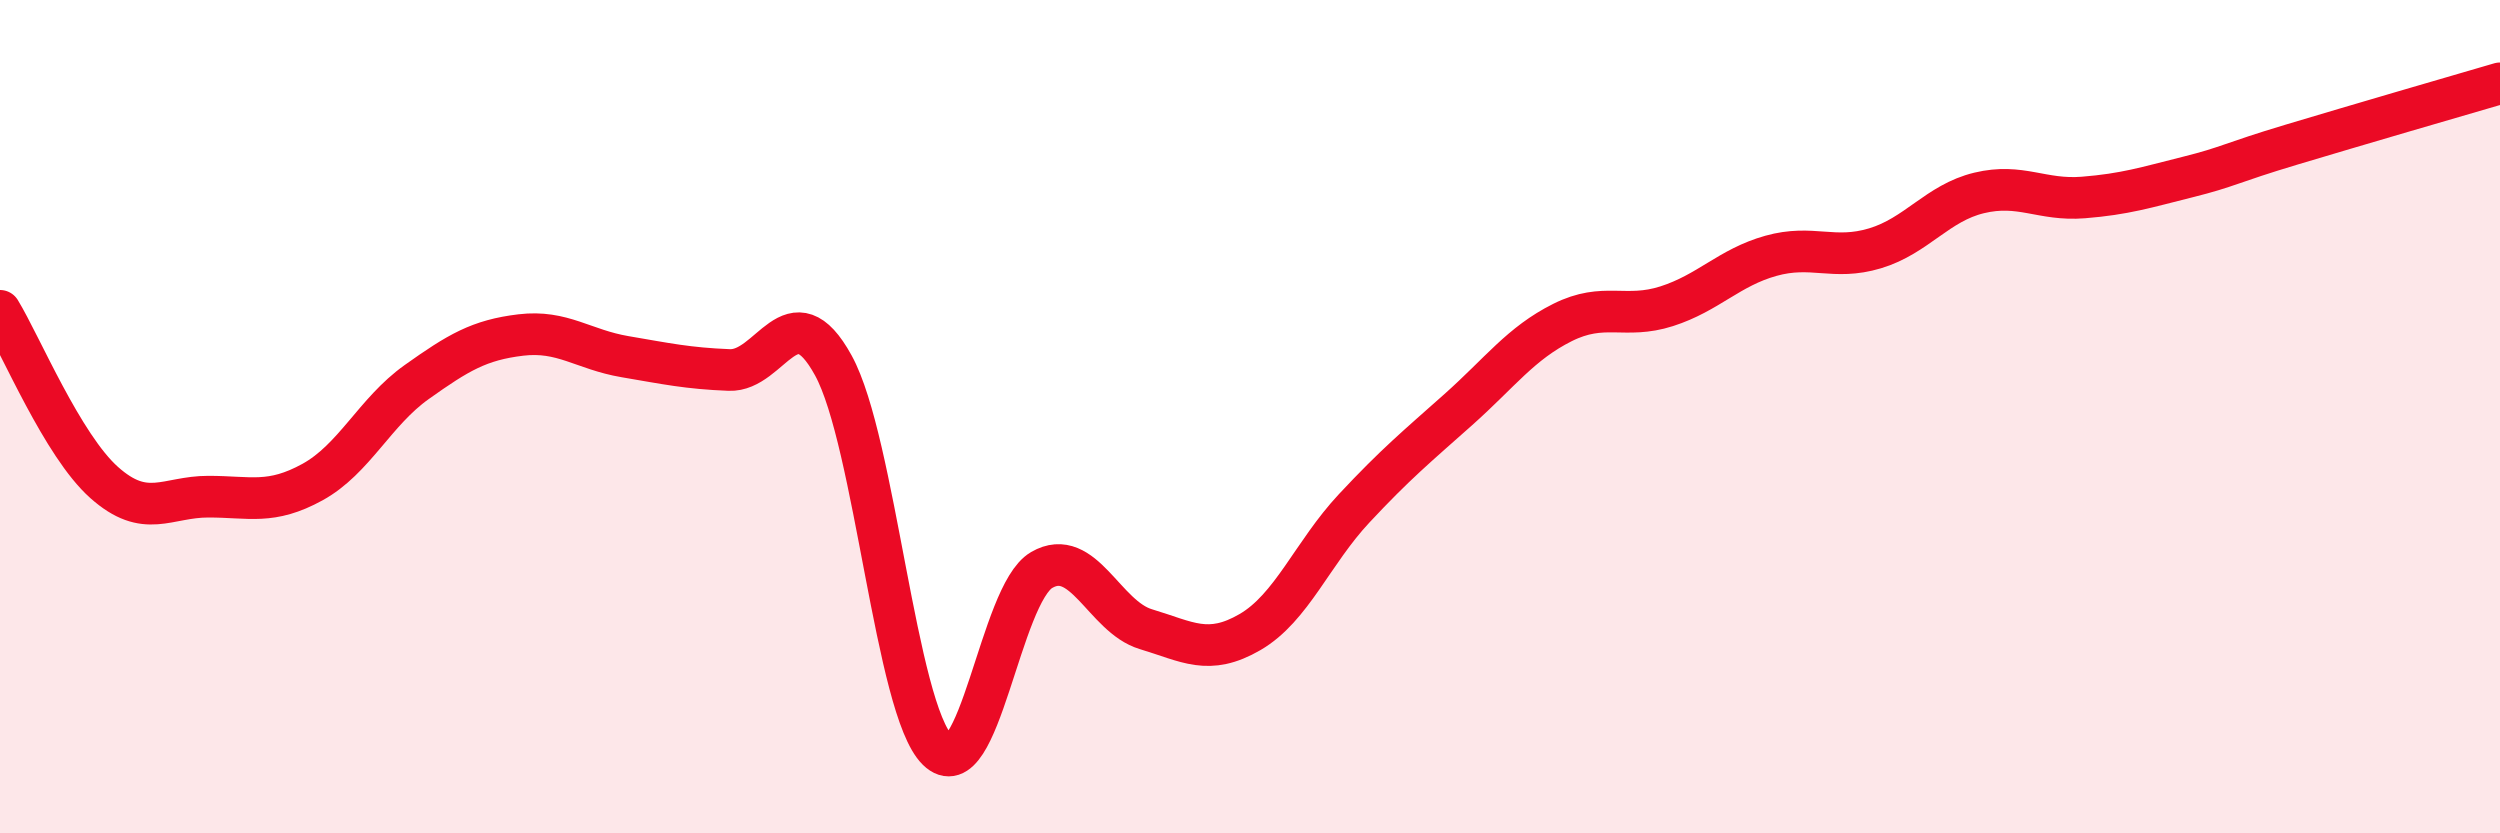
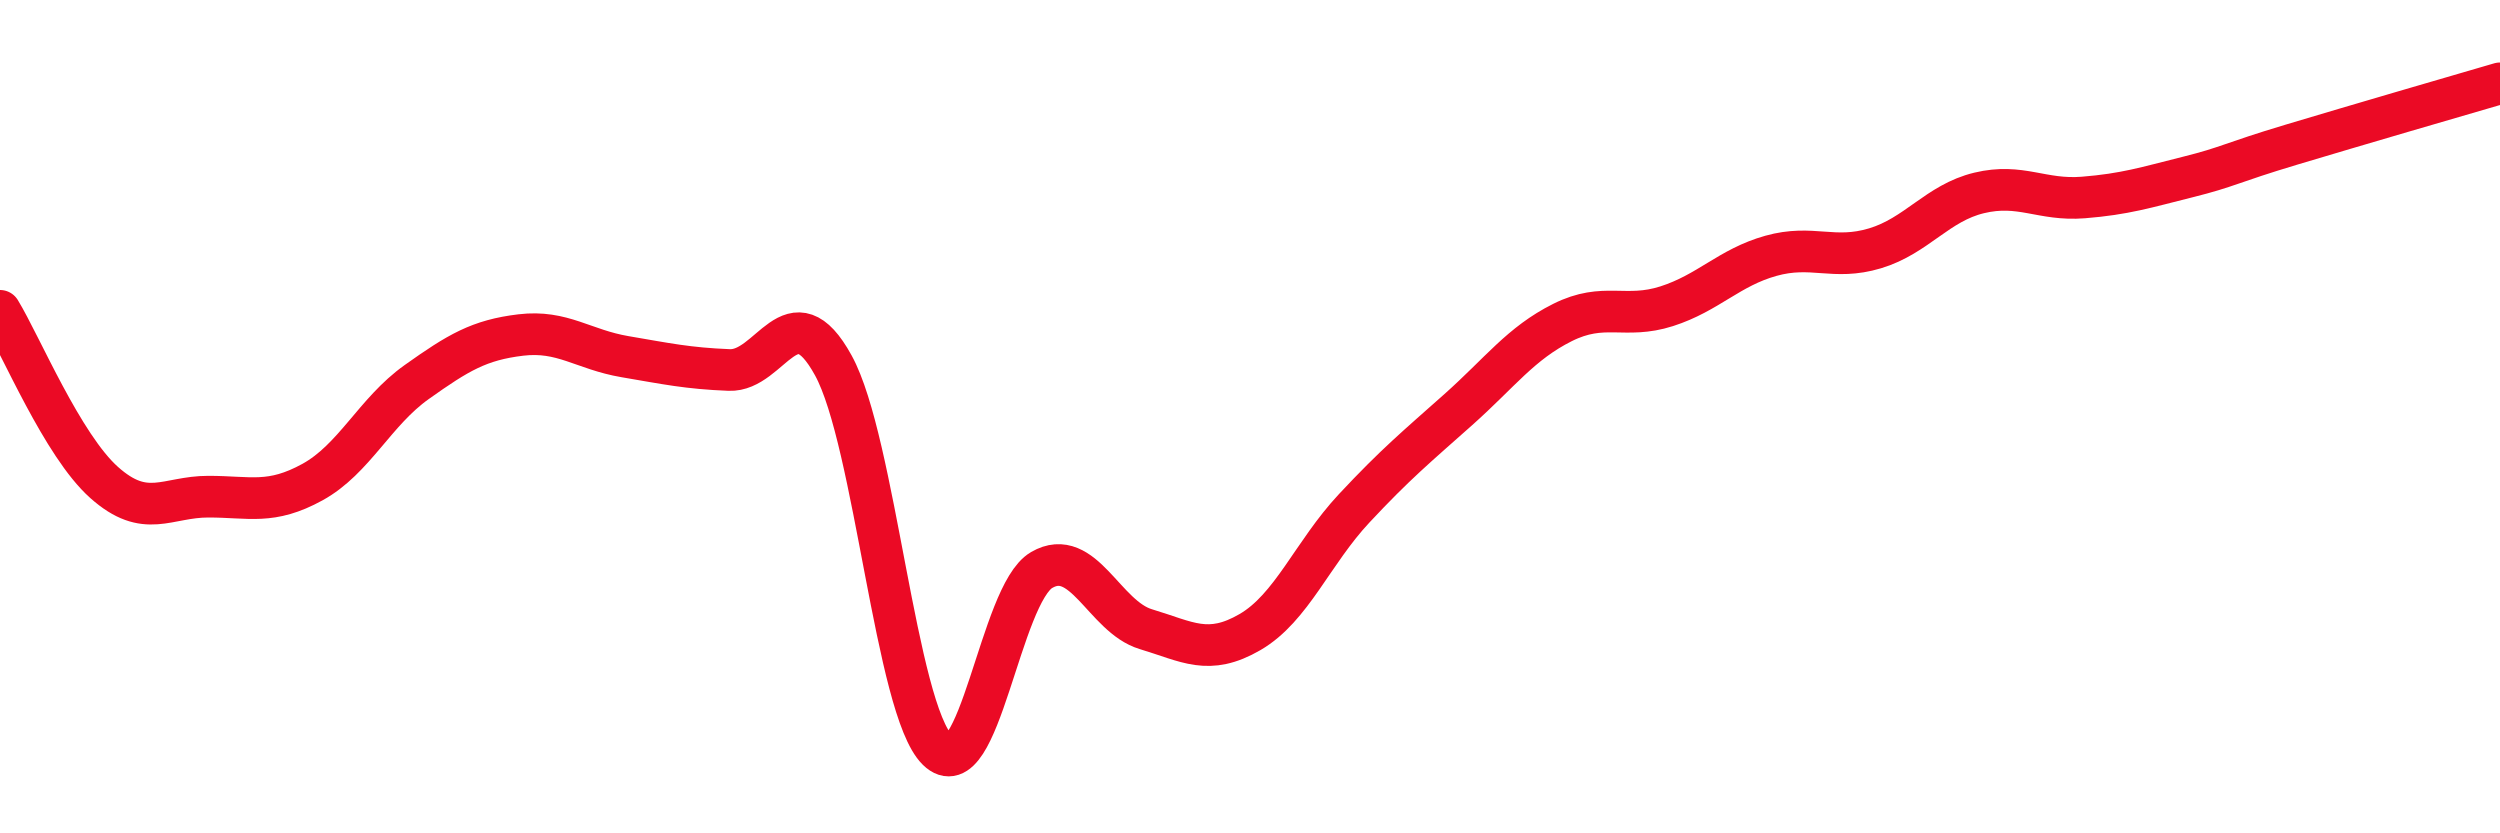
<svg xmlns="http://www.w3.org/2000/svg" width="60" height="20" viewBox="0 0 60 20">
-   <path d="M 0,7.46 C 0.5,8.28 1.5,10.69 2.5,11.58 C 3.5,12.47 4,11.92 5,11.92 C 6,11.92 6.5,12.12 7.5,11.57 C 8.5,11.02 9,9.88 10,9.17 C 11,8.46 11.5,8.16 12.5,8.04 C 13.5,7.92 14,8.39 15,8.56 C 16,8.73 16.5,8.84 17.5,8.88 C 18.5,8.92 19,6.95 20,8.77 C 21,10.59 21.5,17.02 22.5,18 C 23.5,18.98 24,14.26 25,13.68 C 26,13.1 26.5,14.8 27.5,15.1 C 28.5,15.4 29,15.75 30,15.17 C 31,14.59 31.5,13.27 32.5,12.2 C 33.5,11.13 34,10.72 35,9.83 C 36,8.94 36.5,8.24 37.5,7.74 C 38.5,7.24 39,7.67 40,7.35 C 41,7.03 41.5,6.42 42.5,6.14 C 43.5,5.86 44,6.26 45,5.96 C 46,5.66 46.5,4.87 47.5,4.63 C 48.5,4.39 49,4.82 50,4.74 C 51,4.66 51.5,4.5 52.5,4.25 C 53.5,4 53.5,3.92 55,3.47 C 56.5,3.02 59,2.29 60,2L60 20L0 20Z" fill="#EB0A25" opacity="0.1" stroke-linecap="round" stroke-linejoin="round" />
  <path d="M 0,7.46 C 0.5,8.28 1.5,10.69 2.5,11.58 C 3.5,12.47 4,11.92 5,11.92 C 6,11.92 6.5,12.12 7.5,11.57 C 8.5,11.02 9,9.88 10,9.17 C 11,8.46 11.5,8.16 12.5,8.04 C 13.5,7.92 14,8.39 15,8.56 C 16,8.73 16.5,8.84 17.5,8.88 C 18.5,8.92 19,6.95 20,8.77 C 21,10.59 21.5,17.02 22.5,18 C 23.5,18.98 24,14.26 25,13.68 C 26,13.1 26.5,14.8 27.5,15.1 C 28.5,15.4 29,15.75 30,15.17 C 31,14.59 31.5,13.27 32.5,12.2 C 33.5,11.13 34,10.72 35,9.83 C 36,8.94 36.5,8.24 37.5,7.74 C 38.5,7.24 39,7.67 40,7.35 C 41,7.03 41.5,6.42 42.5,6.14 C 43.5,5.86 44,6.26 45,5.96 C 46,5.66 46.5,4.87 47.5,4.63 C 48.5,4.39 49,4.82 50,4.74 C 51,4.66 51.5,4.5 52.5,4.25 C 53.5,4 53.5,3.92 55,3.47 C 56.5,3.02 59,2.29 60,2" stroke="#EB0A25" stroke-width="1" fill="none" stroke-linecap="round" stroke-linejoin="round" />
</svg>